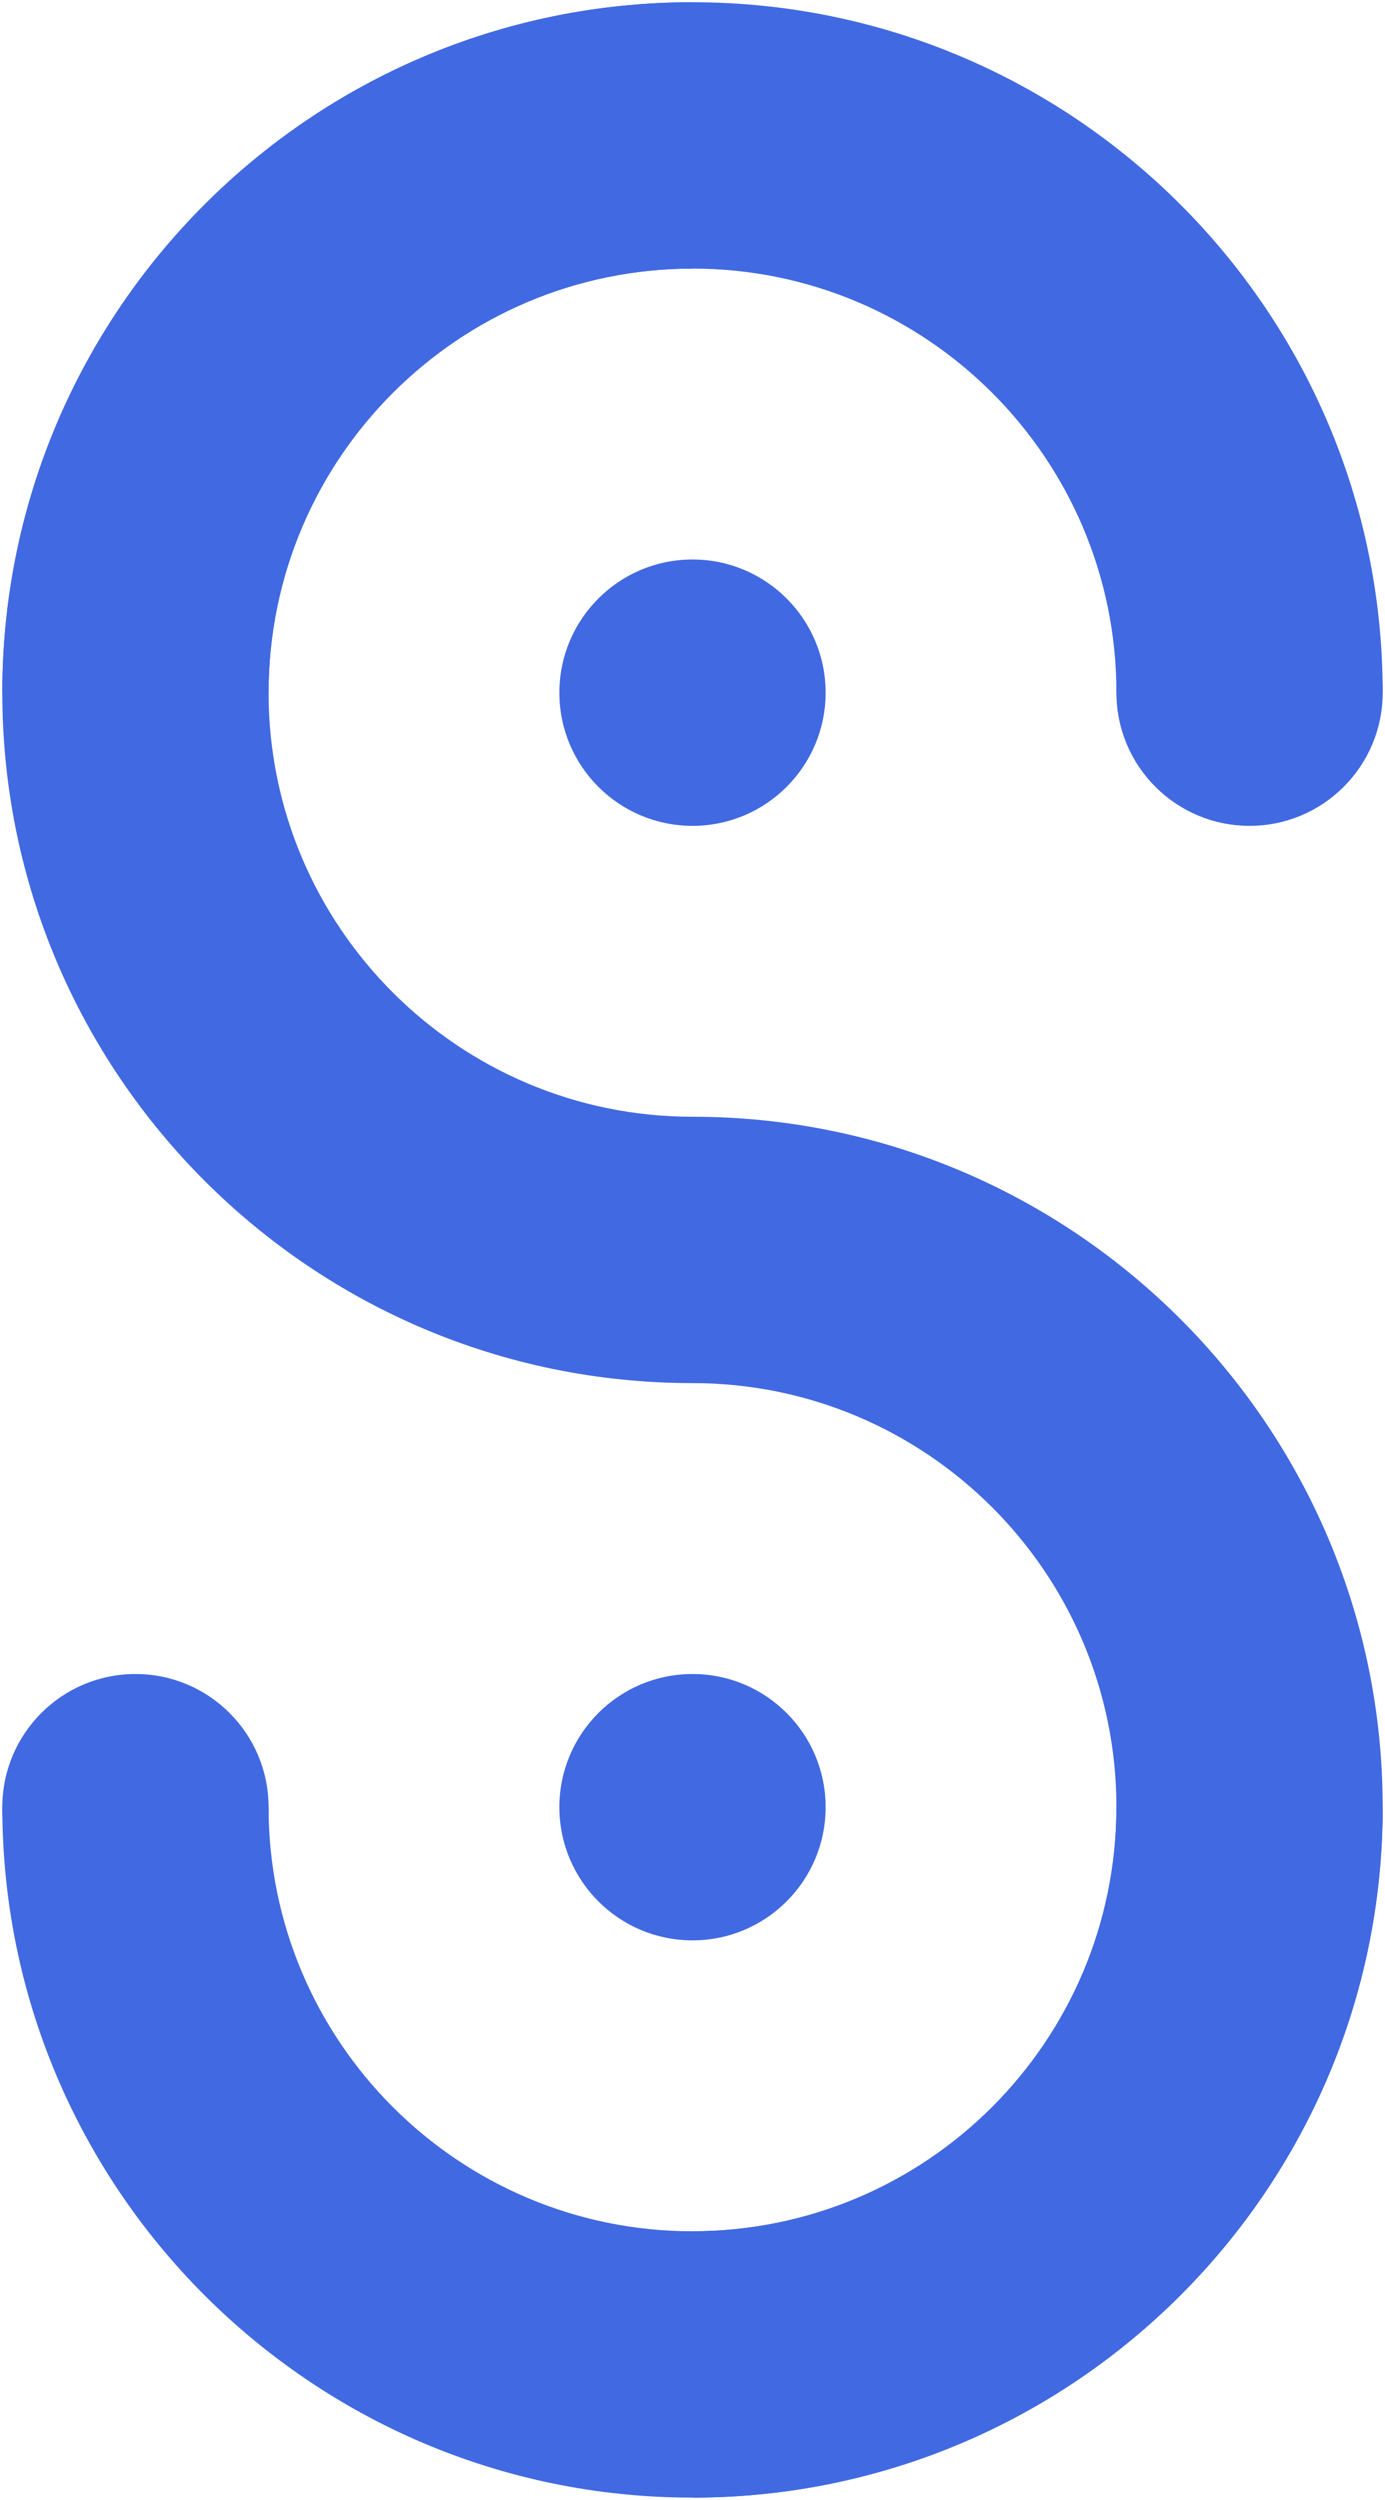
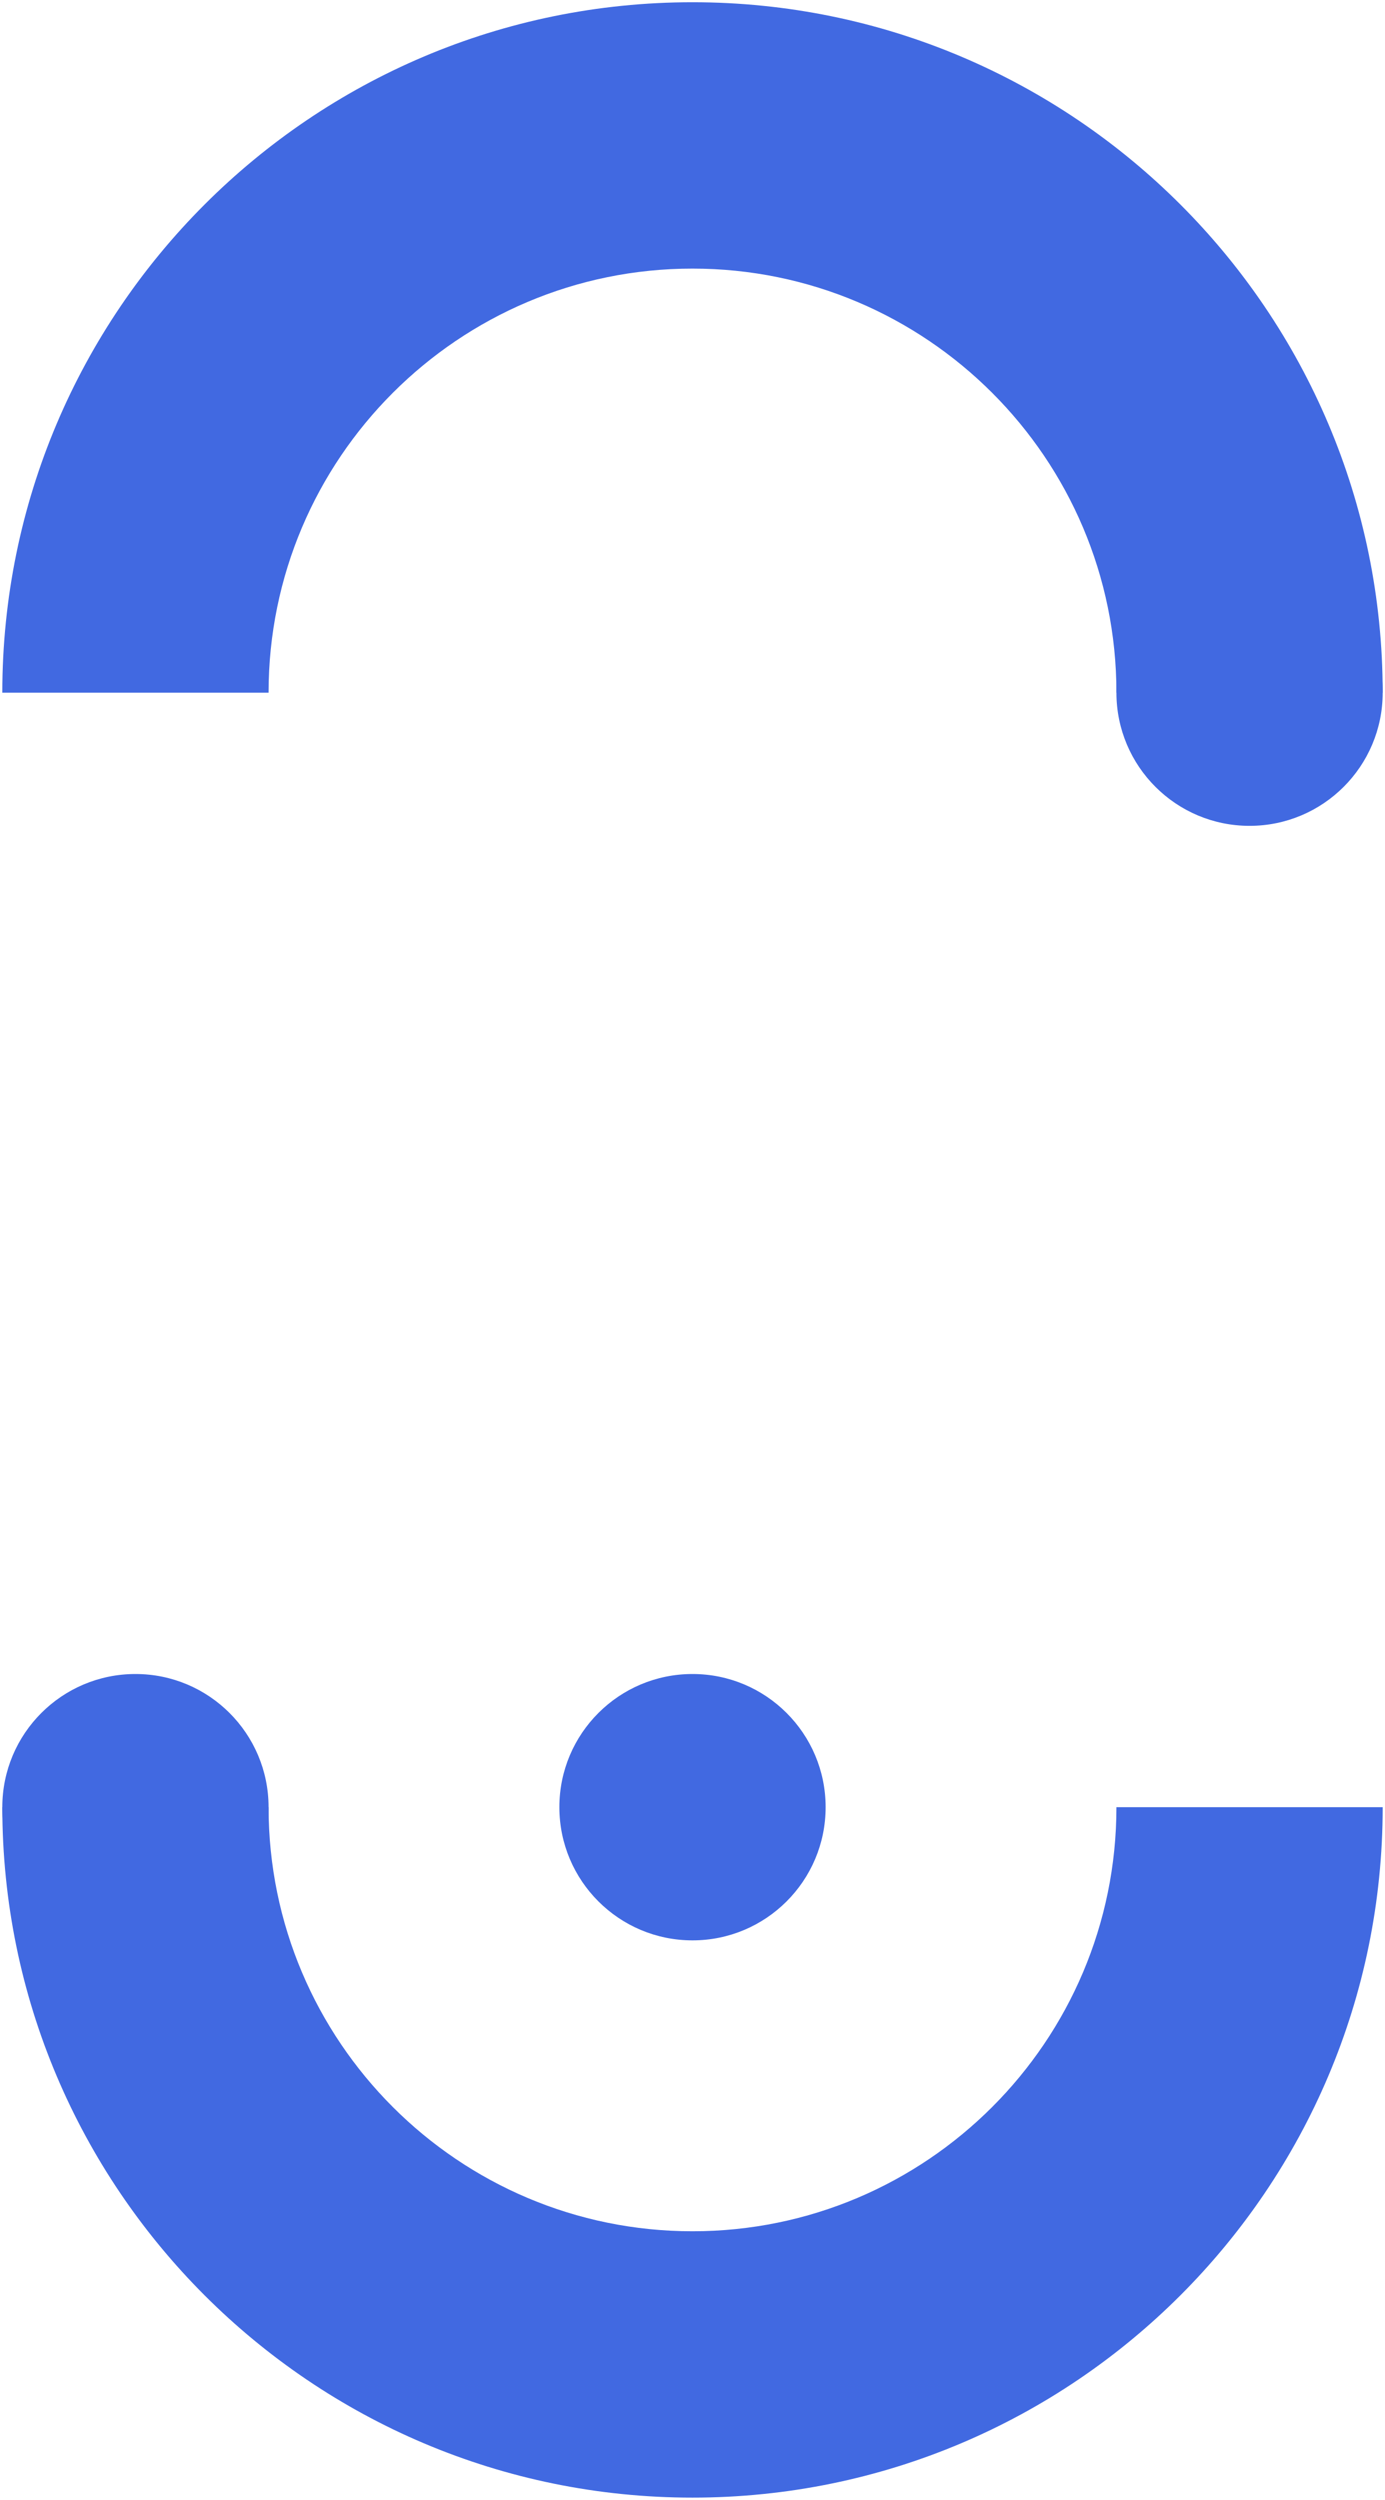
<svg xmlns="http://www.w3.org/2000/svg" width="100%" height="100%" viewBox="0 0 486 877" version="1.1" xml:space="preserve" style="fill-rule:evenodd;clip-rule:evenodd;stroke-linejoin:round;stroke-miterlimit:1.414;">
  <g id="waveLogo">
-     <path d="M243,94.217c-82.101,0 -148.756,66.655 -148.756,148.755c0,82.101 66.655,148.756 148.756,148.756l0,93.432c-133.667,0 -242.188,-108.521 -242.188,-242.188c0,-133.667 108.521,-242.187 242.188,-242.187l0,93.432Z" style="fill:#4169e1;" />
    <path d="M391.756,242.972c0,-82.1 -66.655,-148.755 -148.756,-148.755c-82.101,0 -148.756,66.655 -148.756,148.755l-93.432,0c0,-133.667 108.521,-242.187 242.188,-242.187c133.667,0 242.188,108.52 242.188,242.187l-93.432,0Z" style="fill:#4169e1;" />
    <circle cx="47.528" cy="633.916" r="46.716" style="fill:#4169e1;" />
    <circle cx="438.472" cy="242.972" r="46.716" style="fill:#4169e1;" />
-     <path d="M243,391.728c133.668,0.001 242.188,108.521 242.188,242.188c0,133.666 -108.52,242.187 -242.188,242.188l0,-93.432c82.101,-0.001 148.756,-66.656 148.756,-148.756c0,-82.1 -66.655,-148.755 -148.756,-148.756l0,-93.432Z" style="fill:#4169e1;" />
    <path d="M485.188,633.916c-0.001,133.668 -108.522,242.188 -242.188,242.188c-133.666,0 -242.187,-108.52 -242.188,-242.188l93.432,0c0.001,82.101 66.656,148.756 148.756,148.756c82.1,0 148.755,-66.655 148.756,-148.756l93.432,0Z" style="fill:#4169e1;" />
    <circle cx="243" cy="633.916" r="46.716" style="fill:#4169e1;" />
-     <circle cx="243" cy="242.972" r="46.716" style="fill:#4169e1;" />
  </g>
</svg>